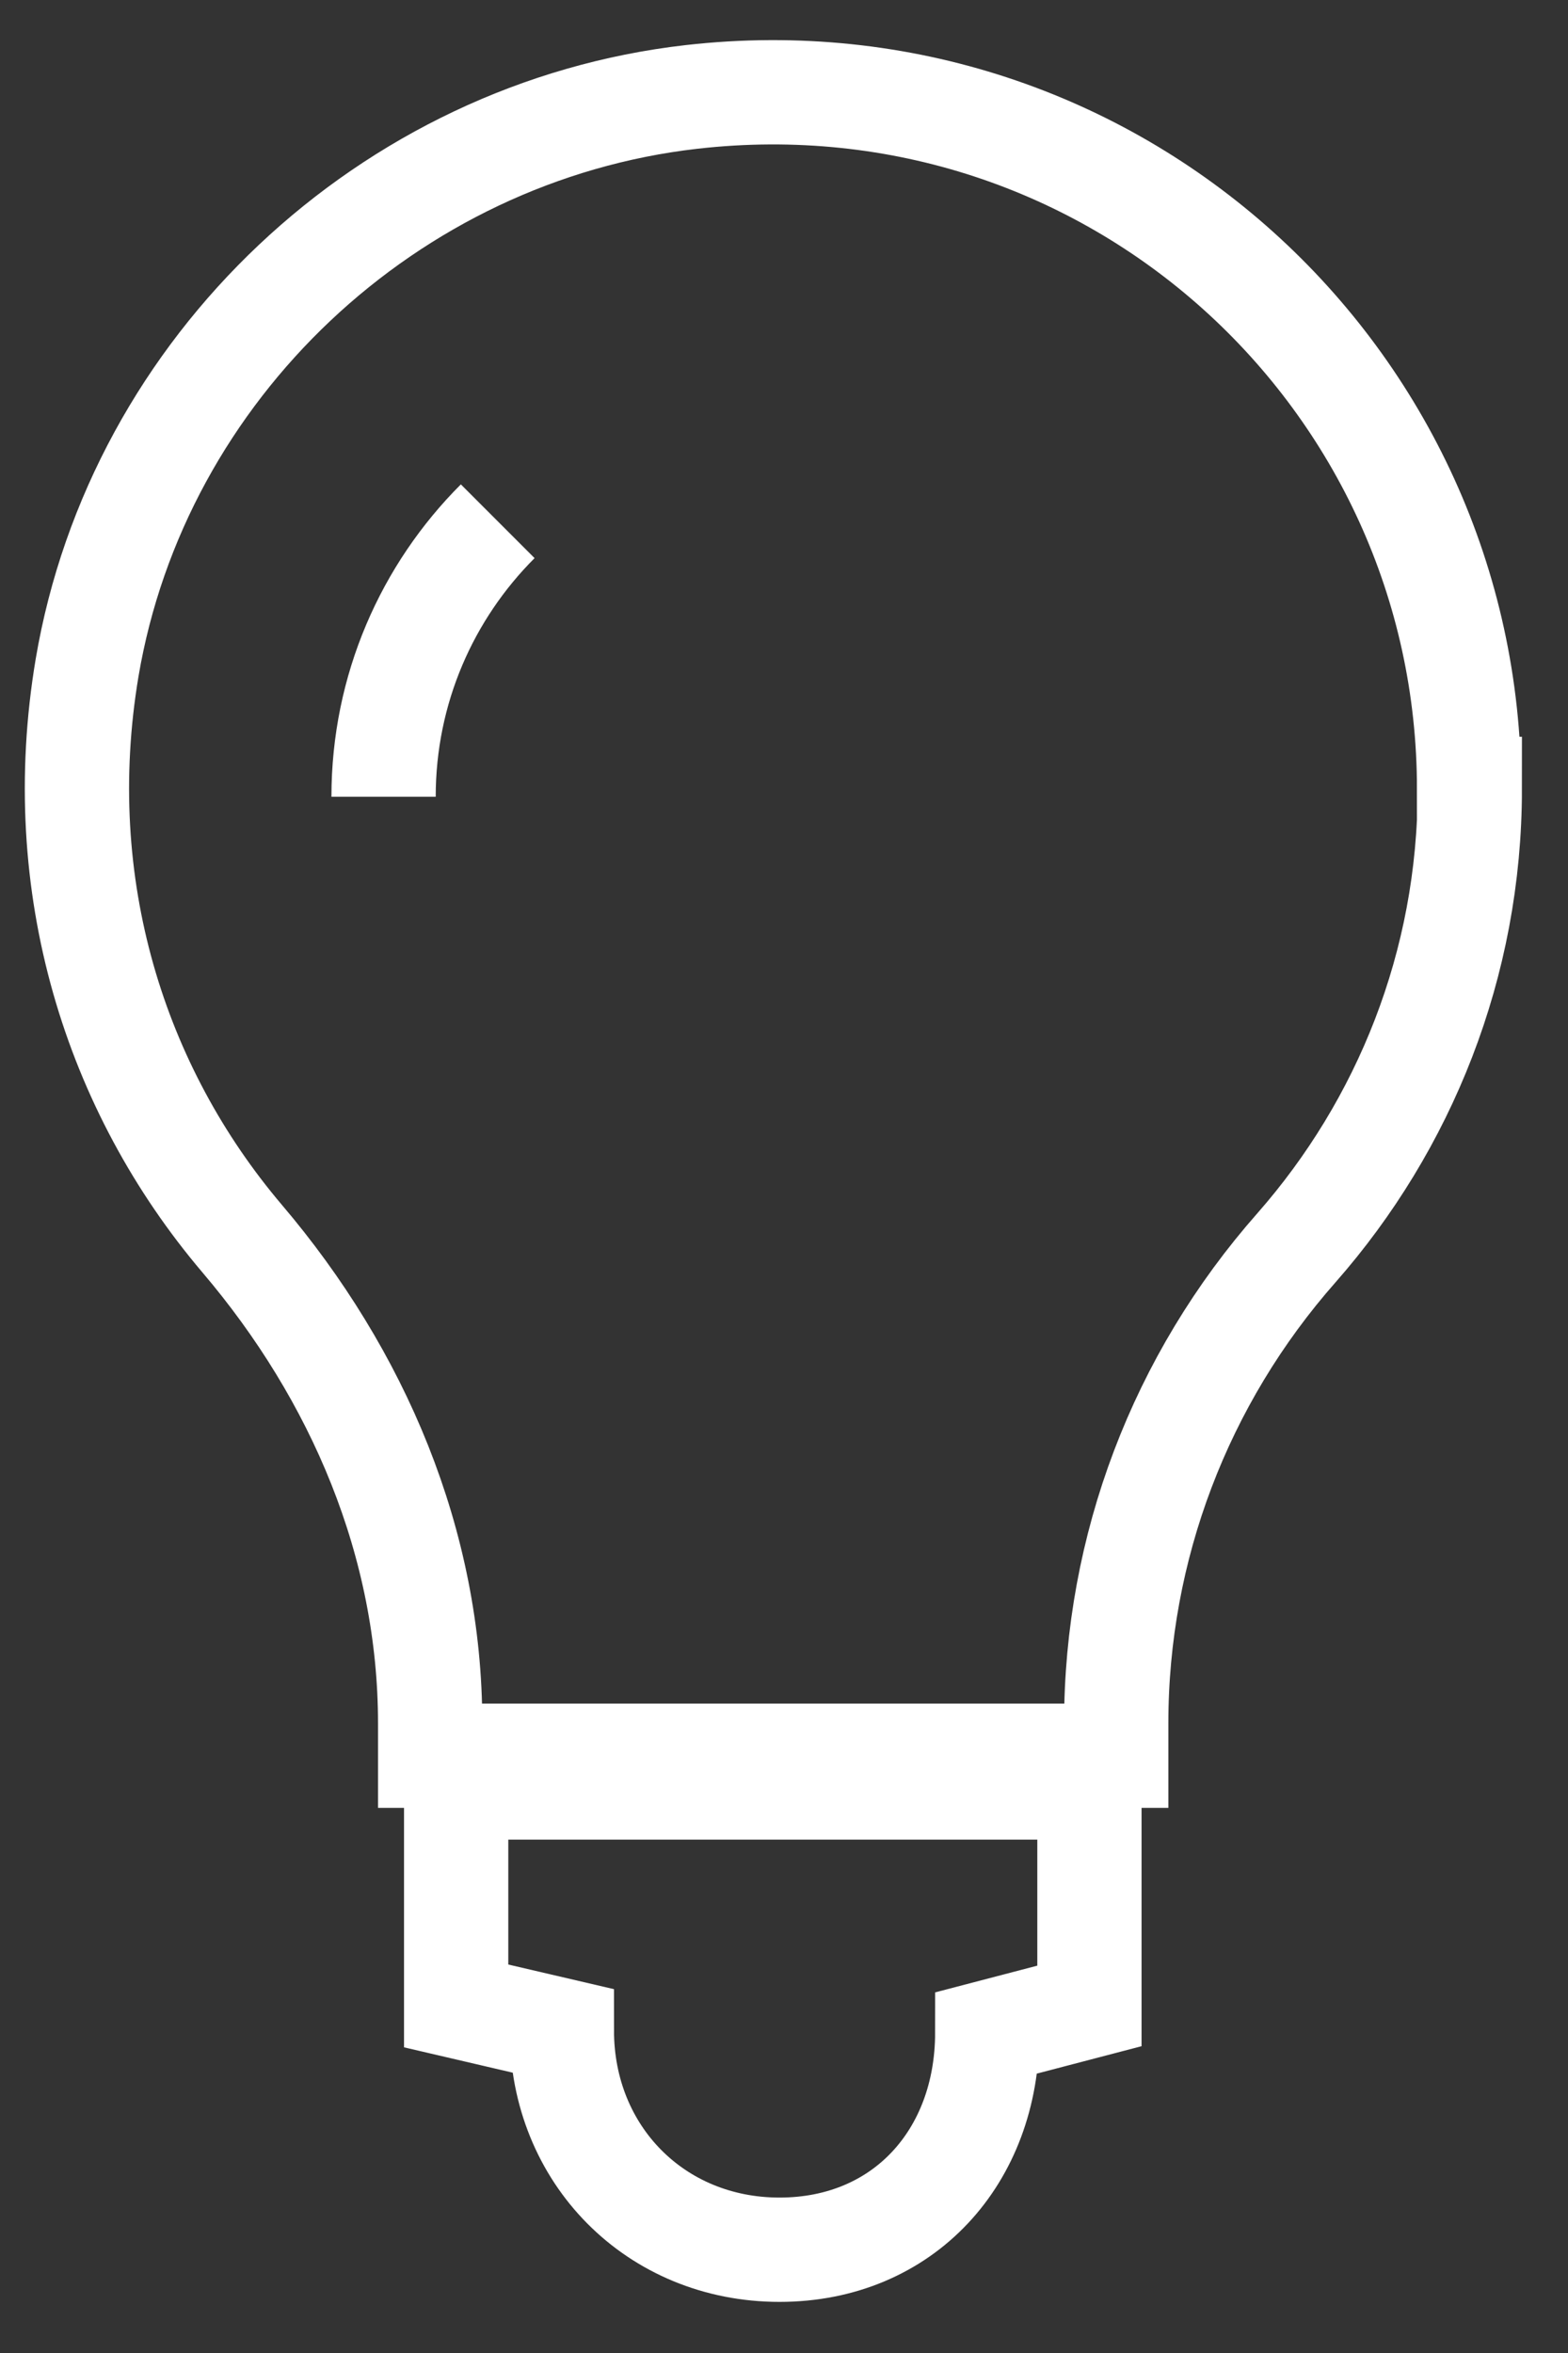
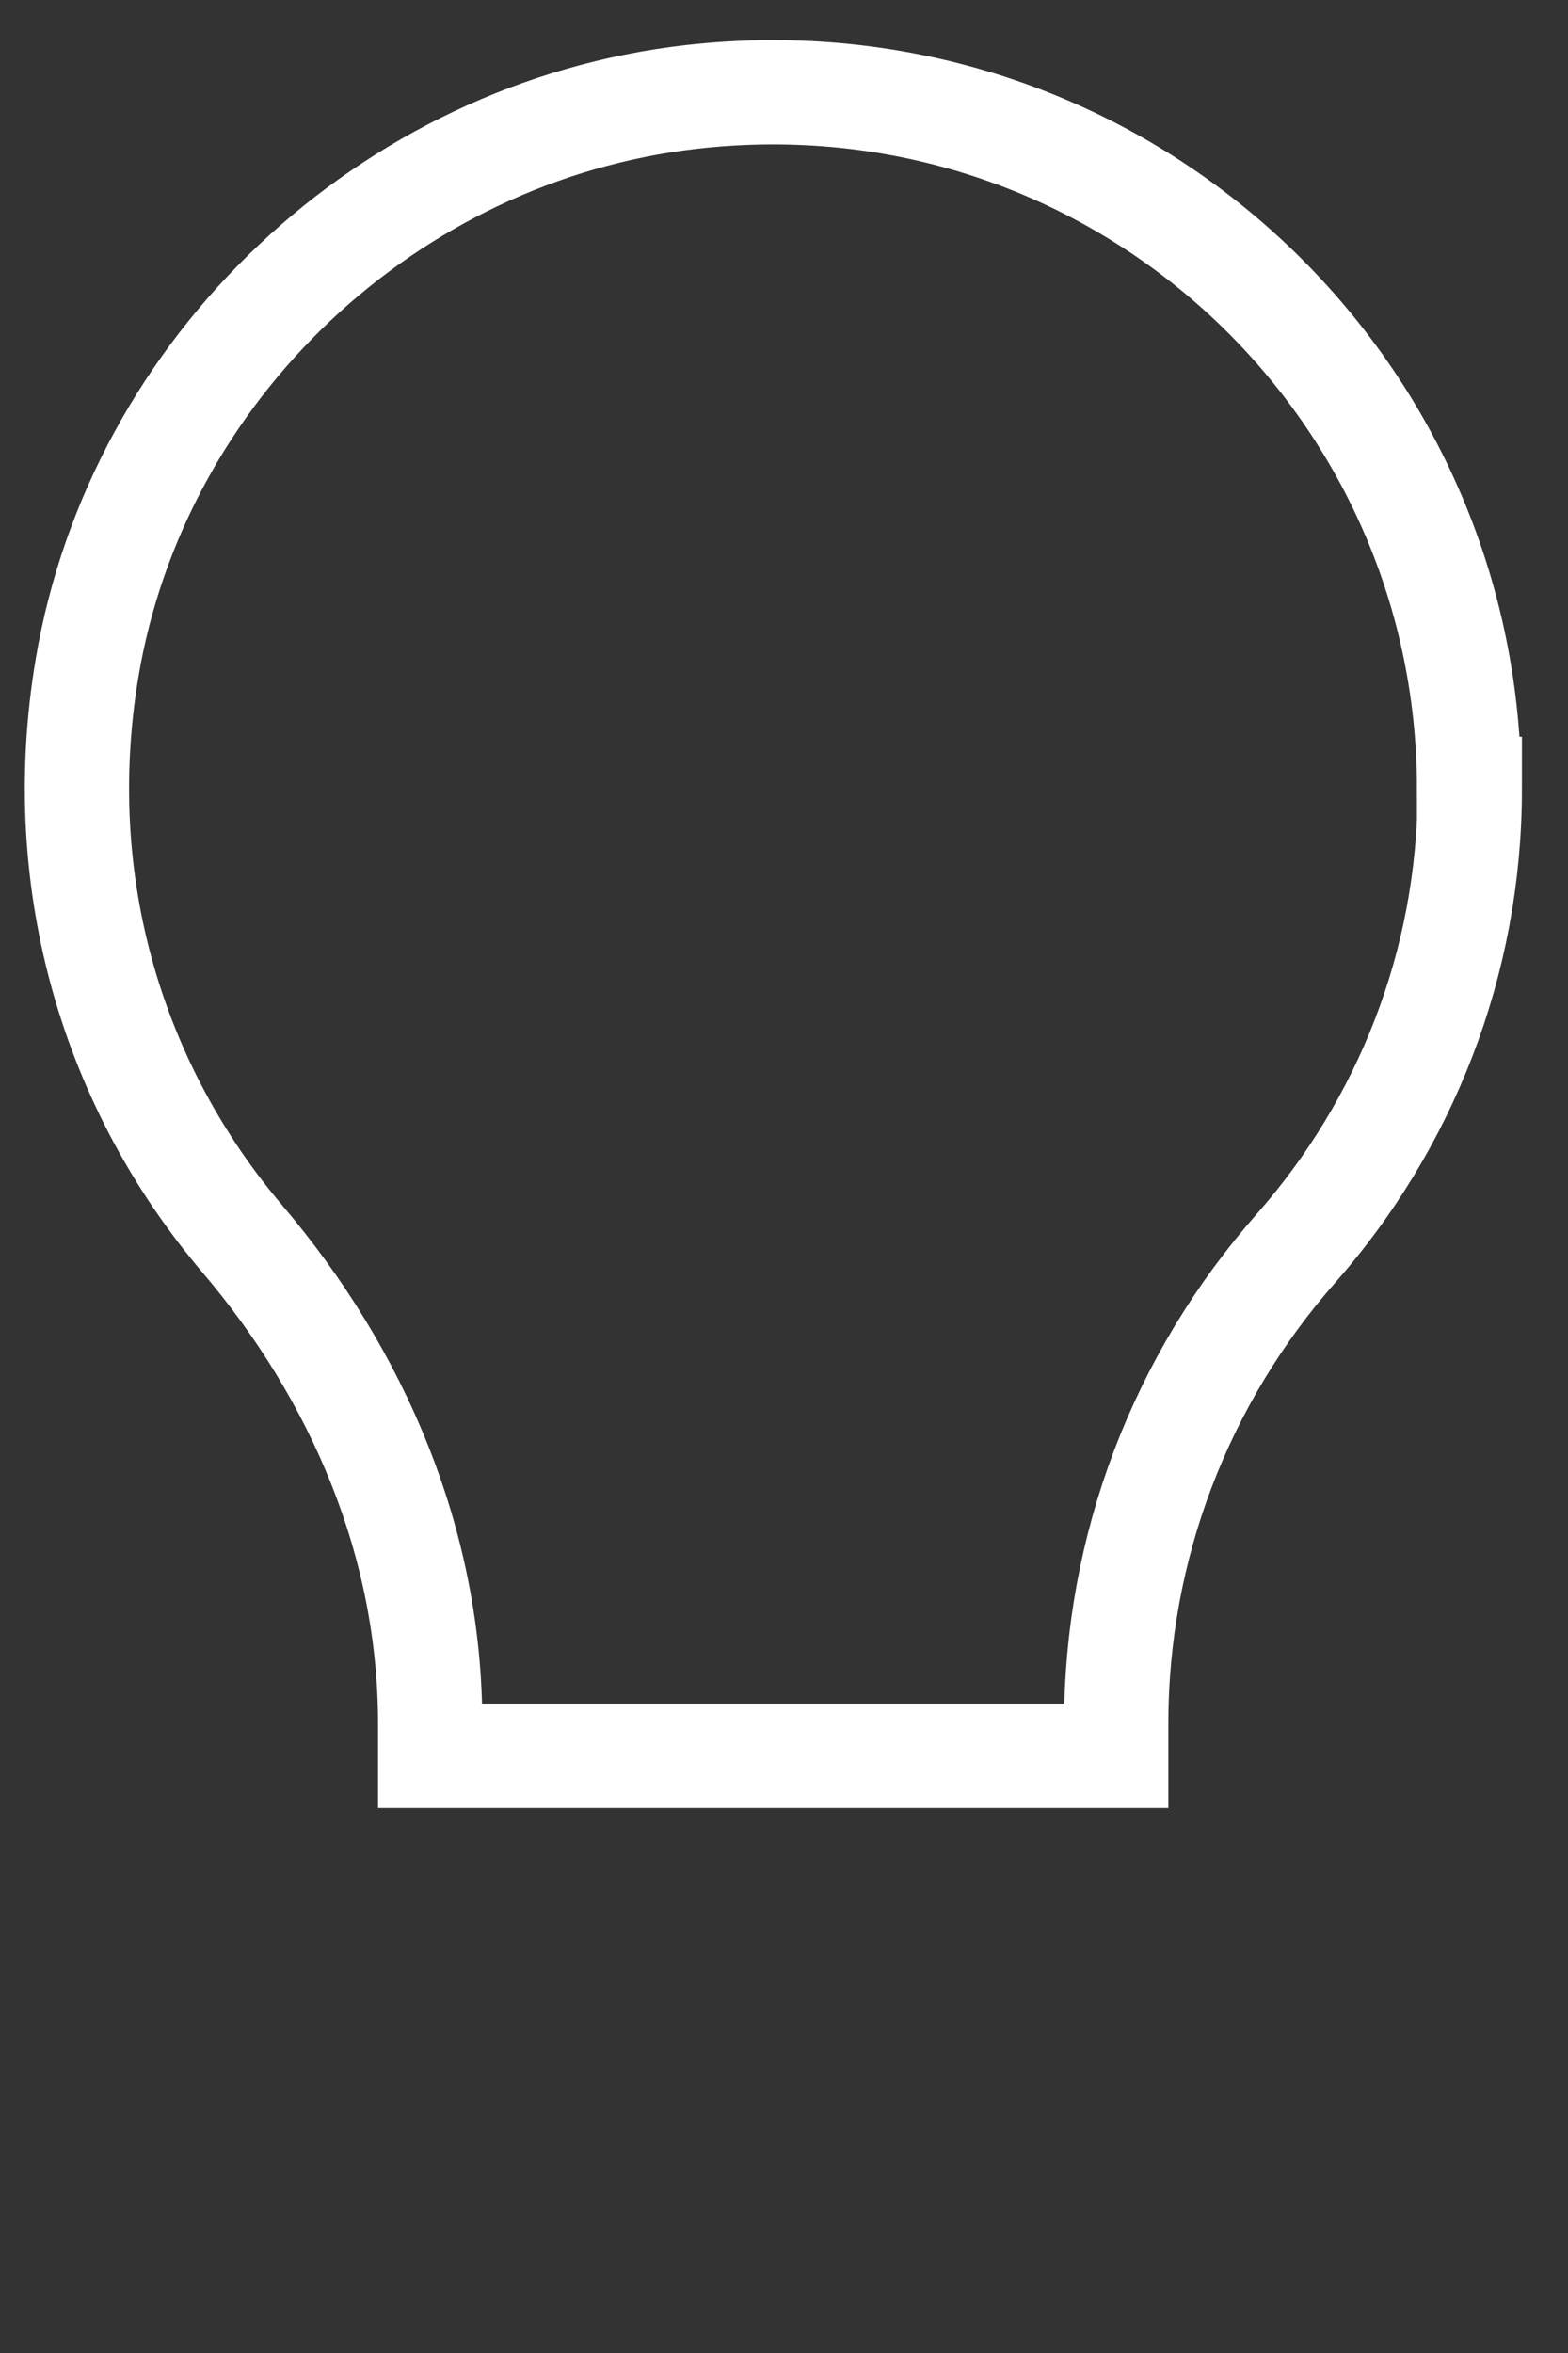
<svg xmlns="http://www.w3.org/2000/svg" width="24" height="36" viewBox="0 0 24 36" fill="none">
  <rect x="0" y="0" width="24" height="36" fill="#333333" stroke="none" />
  <path d="M22.486 12.07C22.486 5.774 17.031 0.75 10.584 1.483C5.948 2.012 2.11 5.623 1.333 10.216C0.773 13.558 1.765 16.663 3.705 18.949C5.484 21.04 6.584 23.617 6.584 26.366V26.862H17.085V26.366C17.085 23.682 18.066 21.105 19.845 19.089C21.494 17.213 22.497 14.755 22.497 12.07H22.486Z" stroke="white" stroke-width="1.596" stroke-miterlimit="10" />
-   <path d="M16.686 27.348H6.982V30.69L8.6 31.067C8.6 32.965 10.034 34.42 11.931 34.42C13.829 34.42 15.111 32.997 15.111 31.099L16.675 30.69V27.348H16.686Z" stroke="white" stroke-width="1.596" stroke-miterlimit="10" />
-   <path d="M5.871 12.19C5.871 10.54 6.54 9.053 7.618 7.975" stroke="white" stroke-width="1.596" stroke-miterlimit="10" />
</svg>